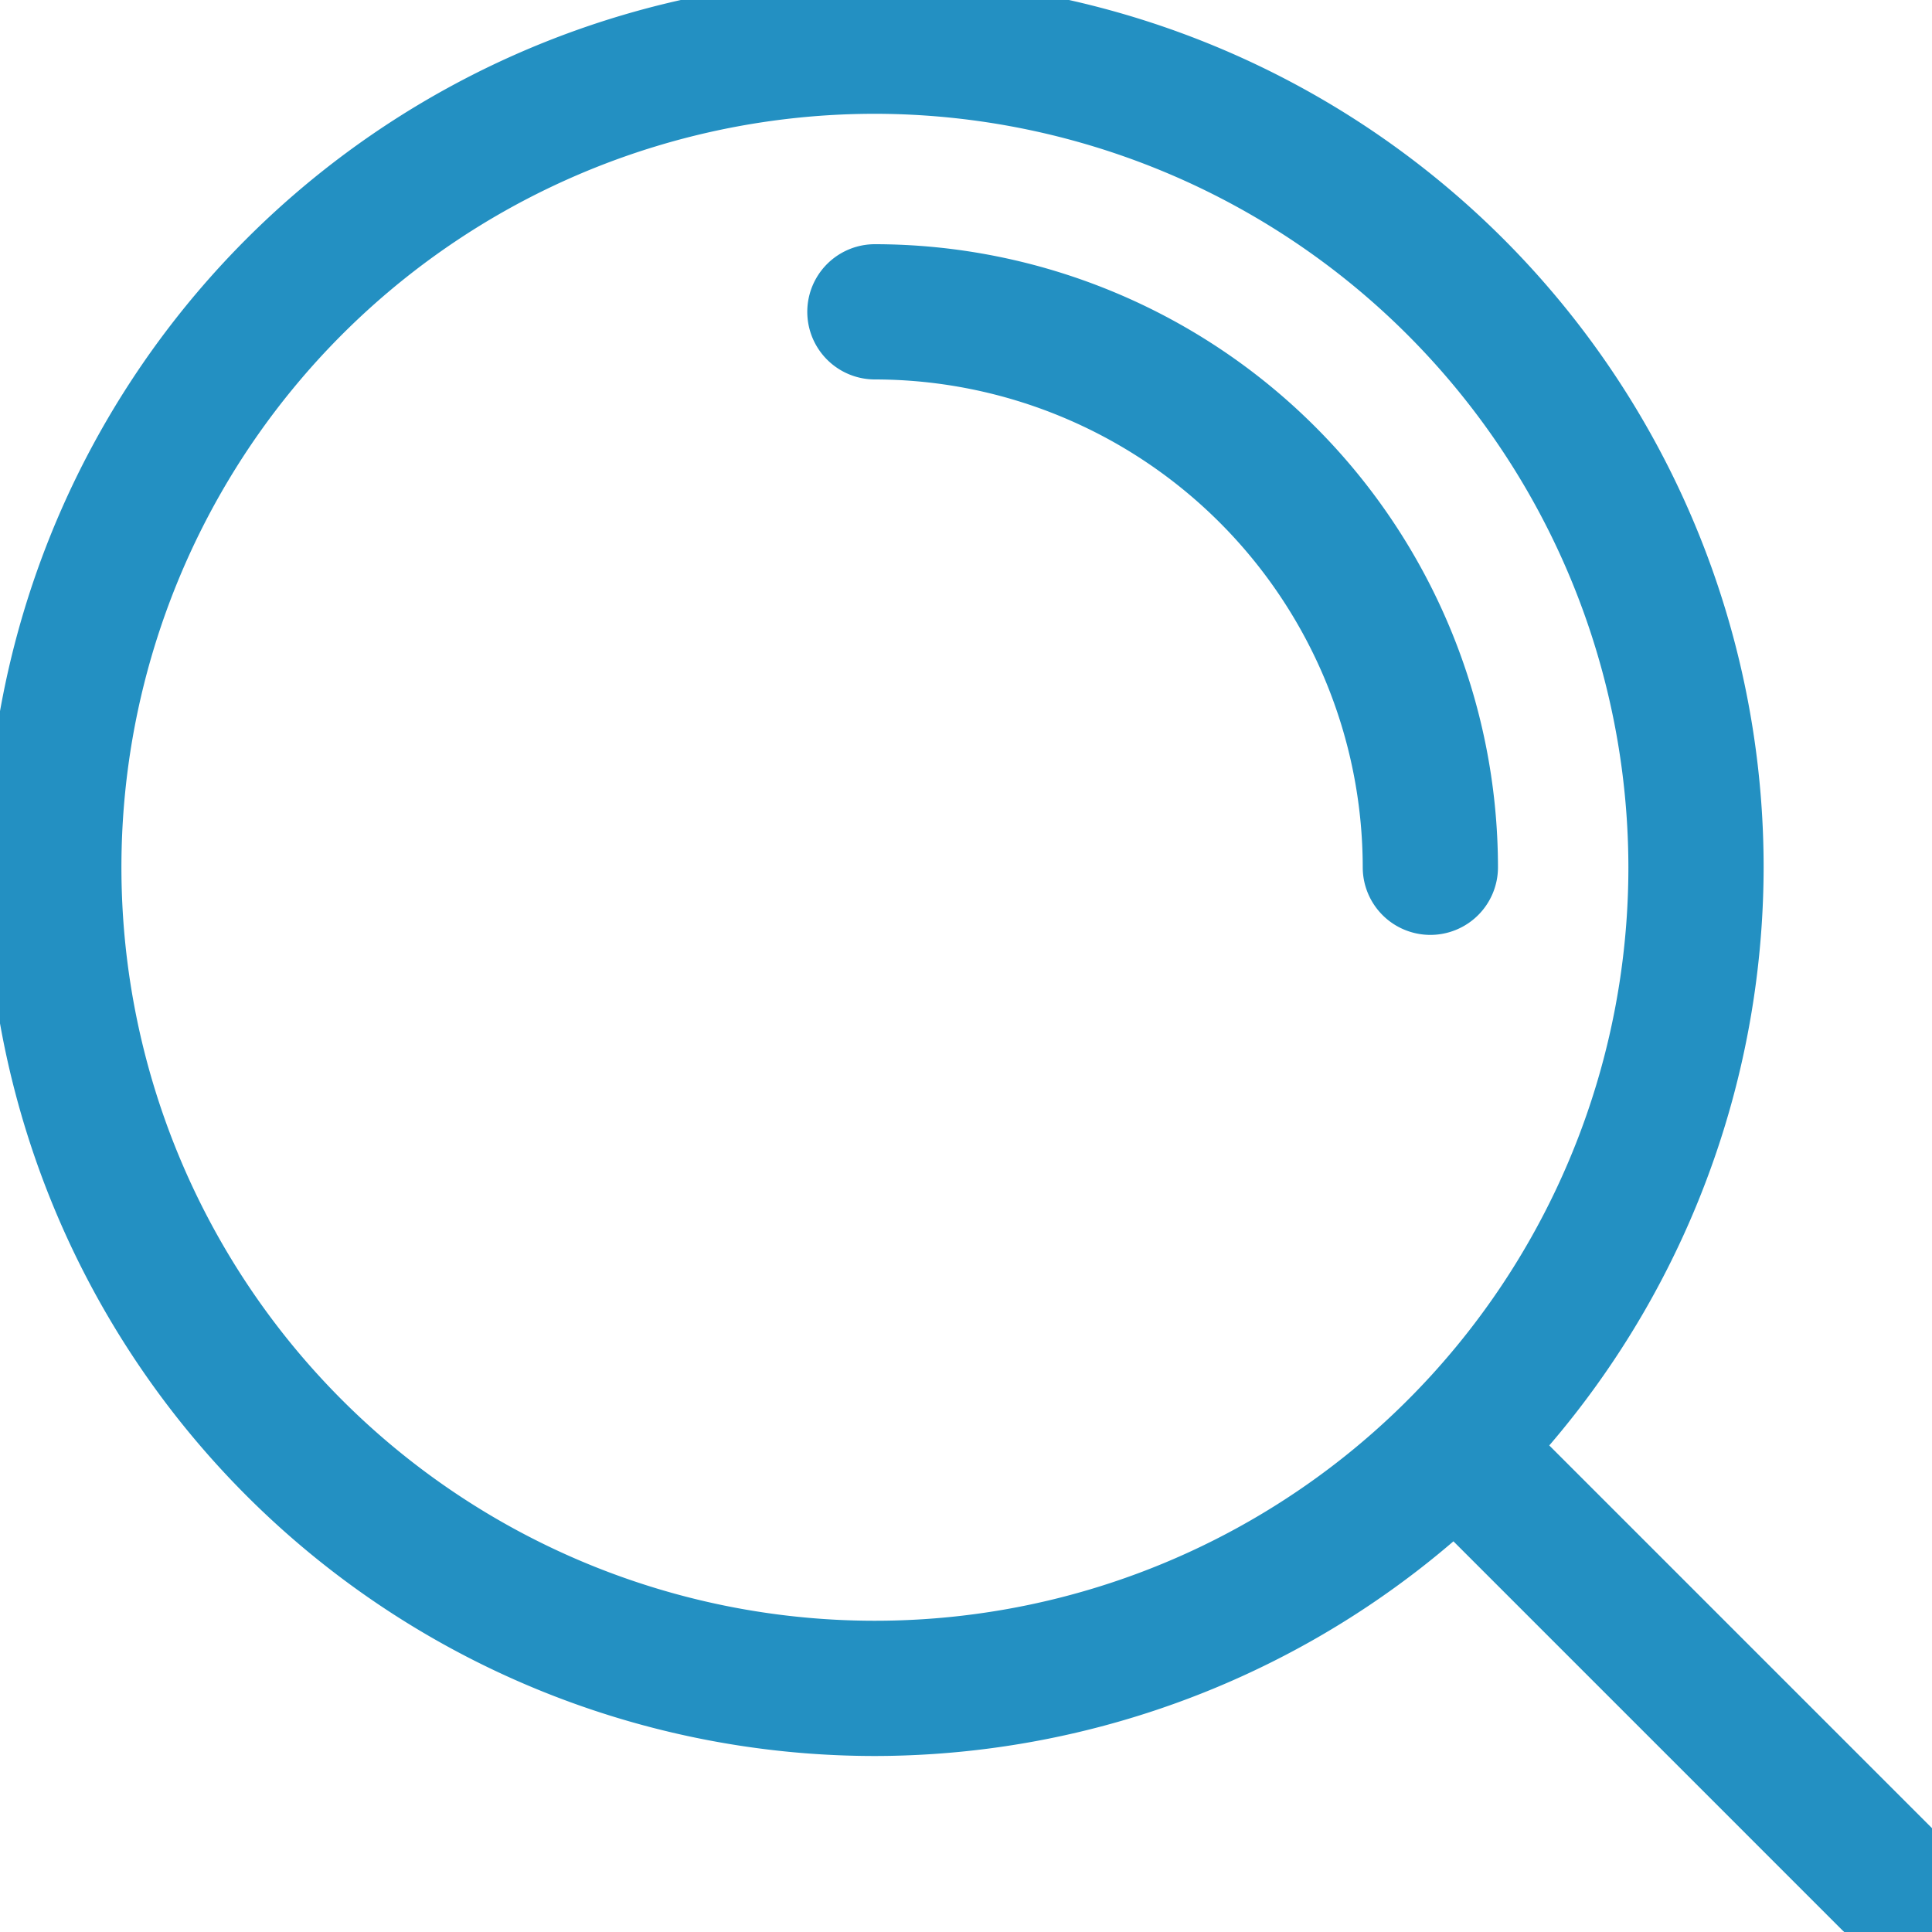
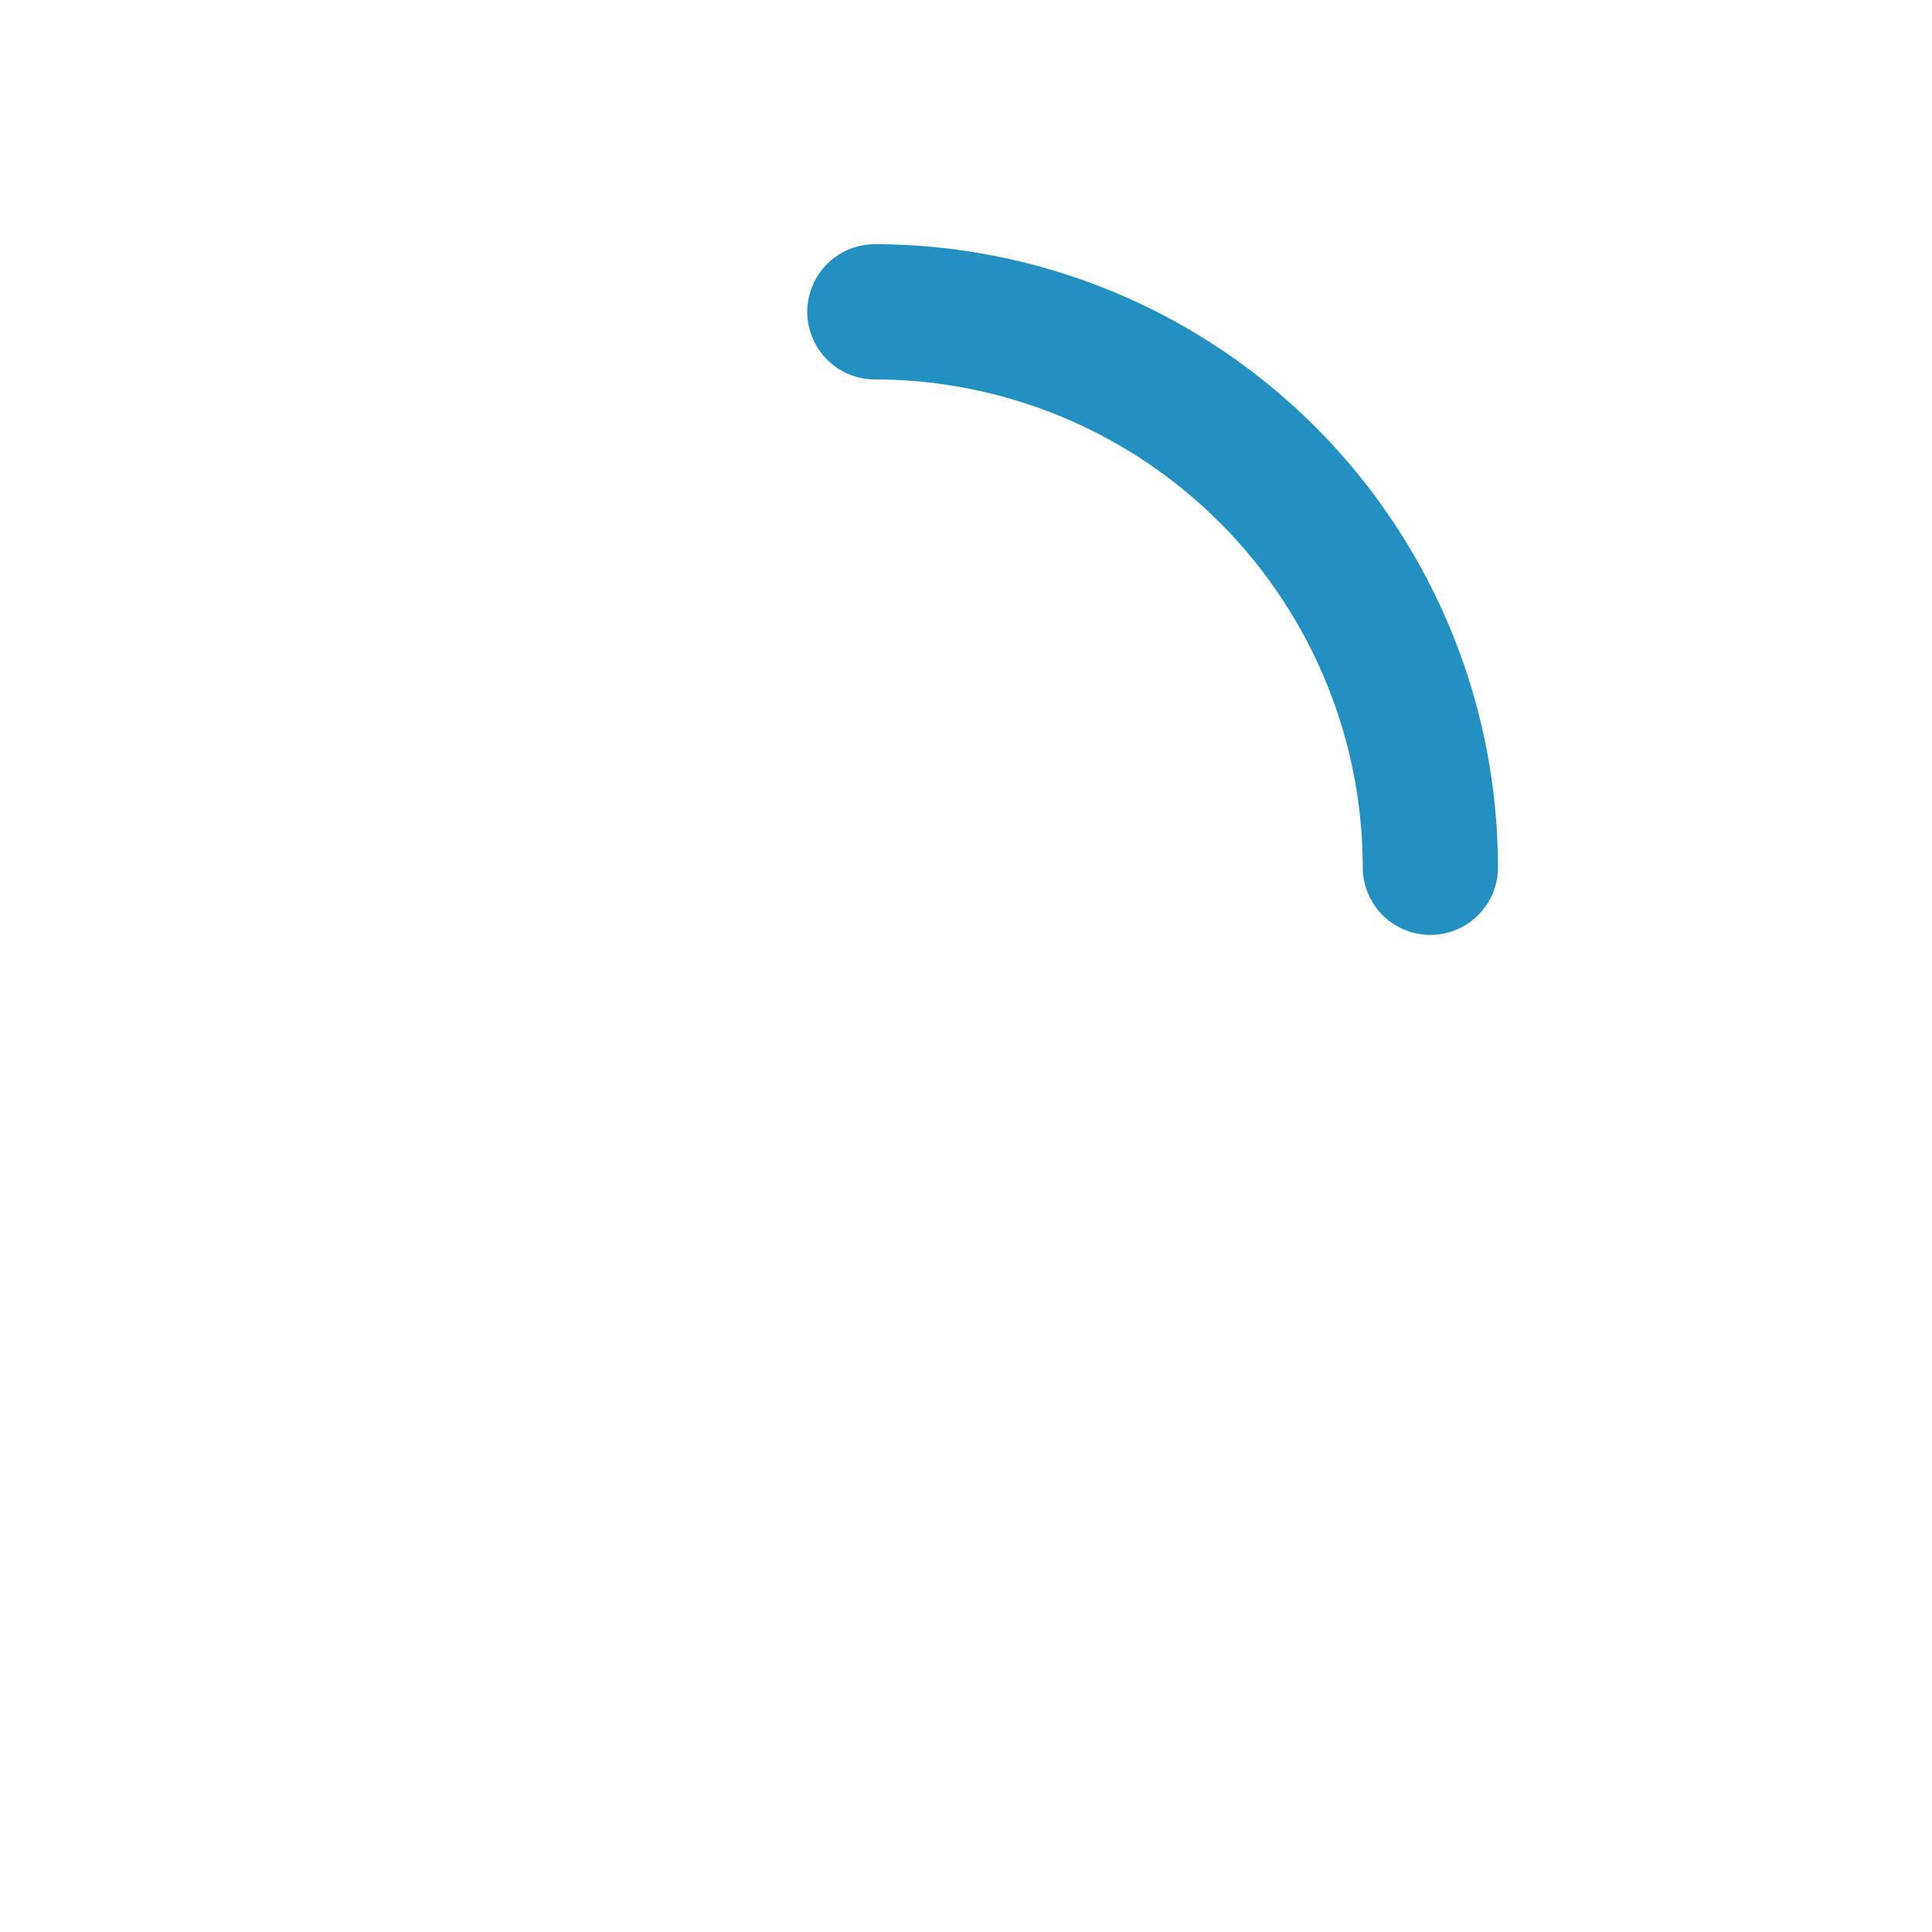
<svg xmlns="http://www.w3.org/2000/svg" id="图层_1" data-name="图层 1" viewBox="0 0 200 200">
  <defs>
    <style>.cls-1{fill:#2390c2;stroke:#2390c2;stroke-miterlimit:10;stroke-width:4px;}</style>
  </defs>
  <title>画板 6</title>
-   <path class="cls-1" d="M90.57,179.78a90,90,0,1,1,90-90A90.11,90.11,0,0,1,90.57,179.78Zm0-170a80,80,0,1,0,80,80A80.09,80.09,0,0,0,90.57,9.78Zm105,190a5,5,0,0,1-3.53-1.47l-42.5-42.5a5,5,0,0,1,7-7.19l.12.12,42.5,42.5a5,5,0,0,1-3.54,8.54Z" />
  <path class="cls-1" d="M148.07,94.78a5,5,0,0,1-5-5,52.56,52.56,0,0,0-52.5-52.5,5,5,0,0,1,0-10,62.56,62.56,0,0,1,62.5,62.5,5,5,0,0,1-5,5Z" />
</svg>